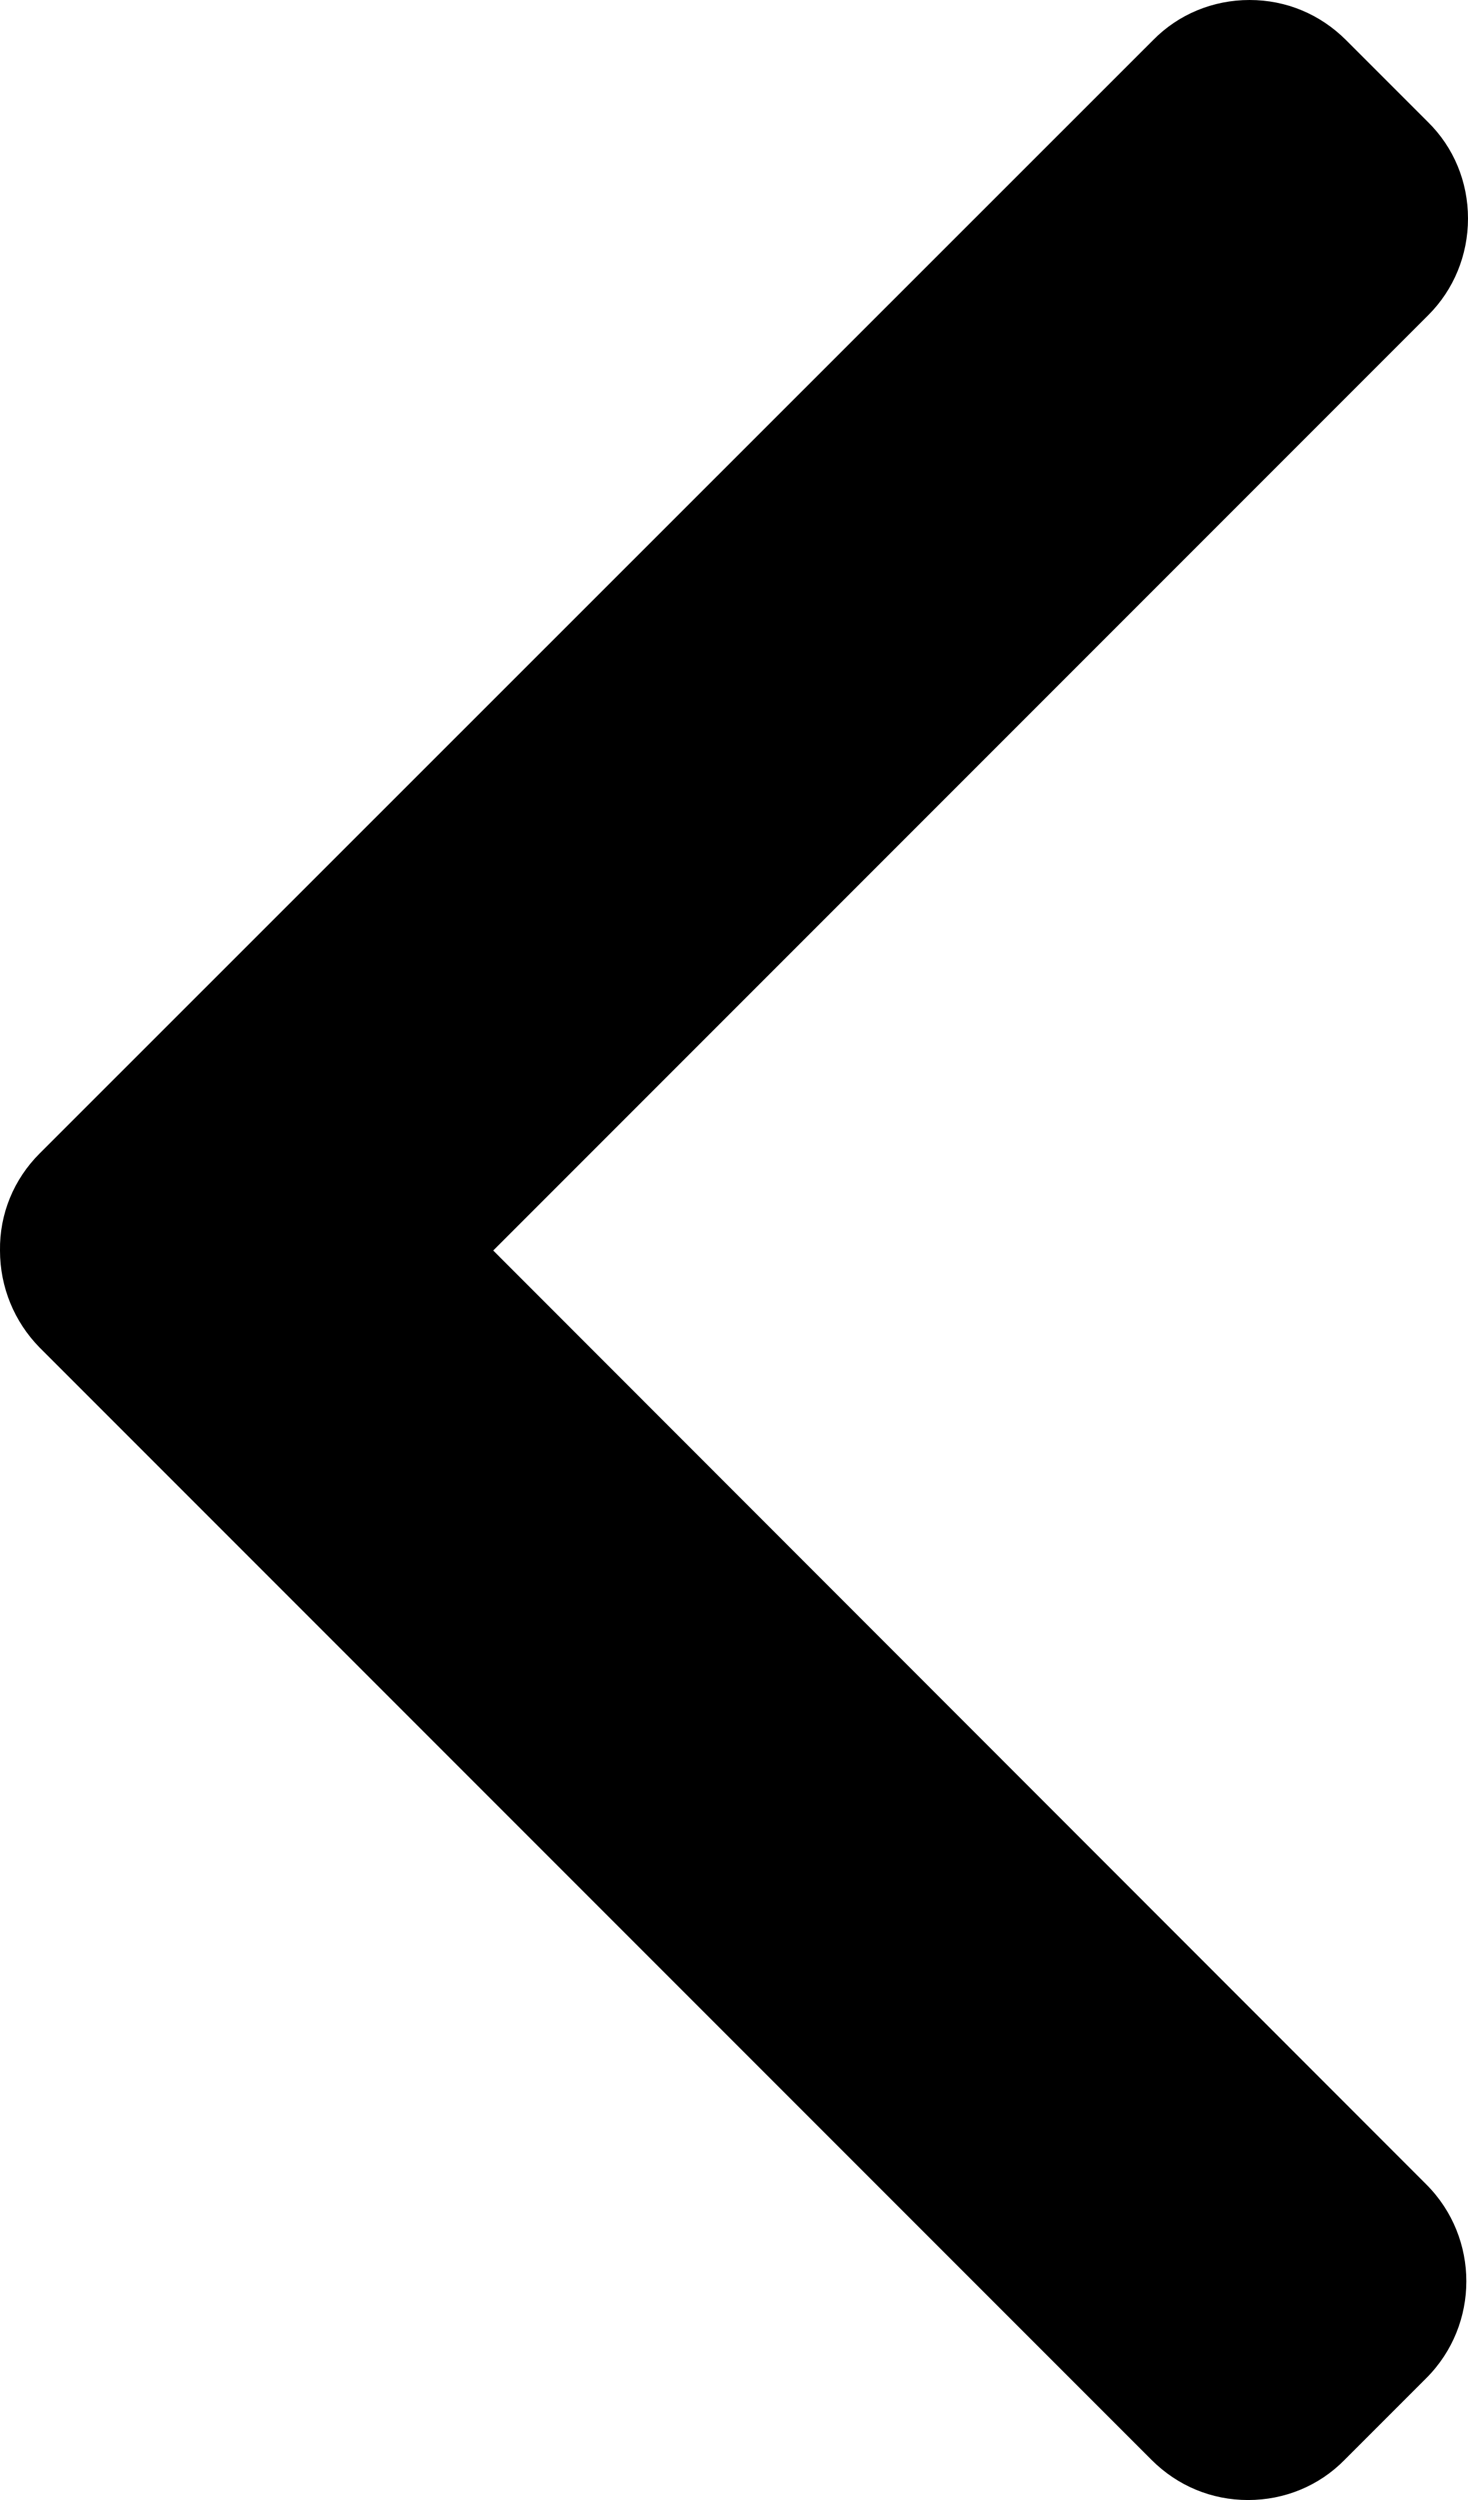
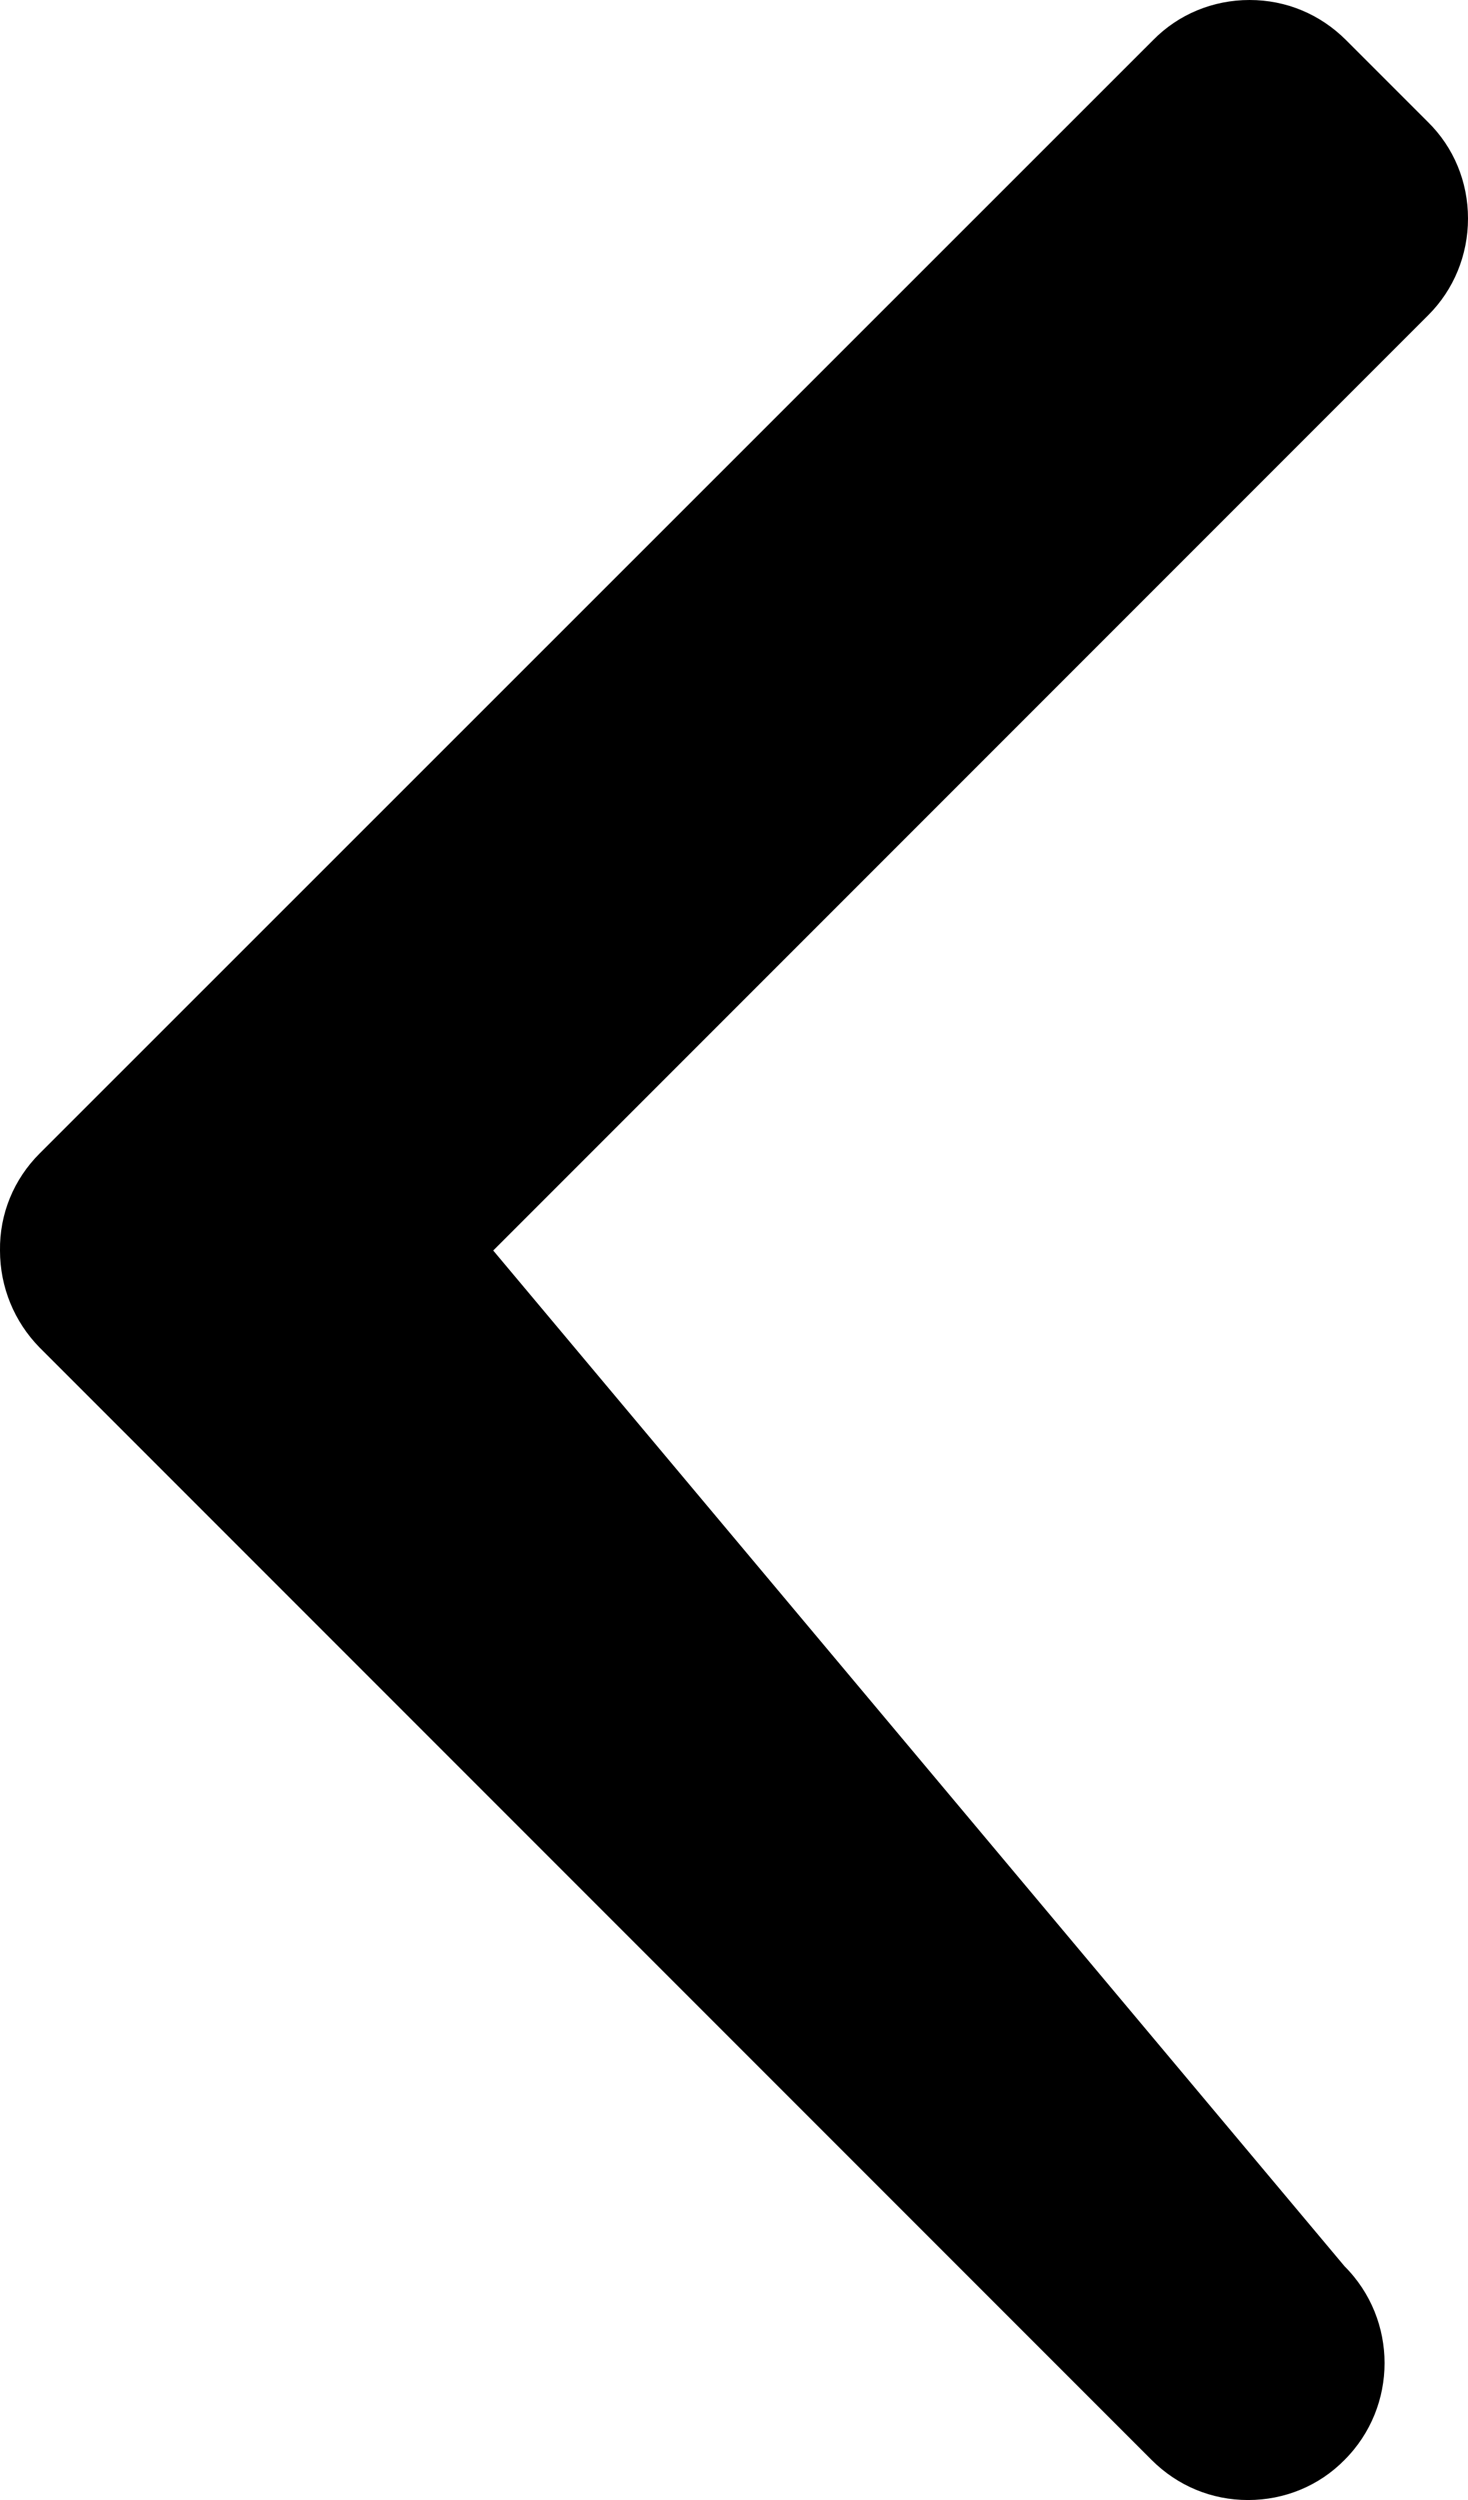
<svg xmlns="http://www.w3.org/2000/svg" x="0px" y="0px" viewBox="62.5 151 289 492" enable-background="new 62.5 151 289 492" xml:space="preserve">
-   <path d="M351.5,194c0-7.2-2.8-14-7.9-19l-16.1-16.1c-5.1-5.1-11.8-7.9-19-7.9s-14,2.8-19,7.9L70.3,378c-5.1,5.1-7.9,11.9-7.8,19.1  c0,7.2,2.8,14,7.8,19.1l218.9,218.9c5.1,5.1,11.8,7.9,19,7.9c7.2,0,14-2.8,19-7.9l16.1-16.1c10.5-10.5,10.5-27.6,0-38.1L159.6,397.1  L343.7,213C348.7,208,351.5,201.2,351.5,194" />
+   <path d="M351.5,194c0-7.2-2.8-14-7.9-19l-16.1-16.1c-5.1-5.1-11.8-7.9-19-7.9s-14,2.8-19,7.9L70.3,378c-5.1,5.1-7.9,11.9-7.8,19.1  c0,7.2,2.8,14,7.8,19.1l218.9,218.9c5.1,5.1,11.8,7.9,19,7.9c7.2,0,14-2.8,19-7.9c10.5-10.5,10.5-27.6,0-38.1L159.6,397.1  L343.7,213C348.7,208,351.5,201.2,351.5,194" />
</svg>